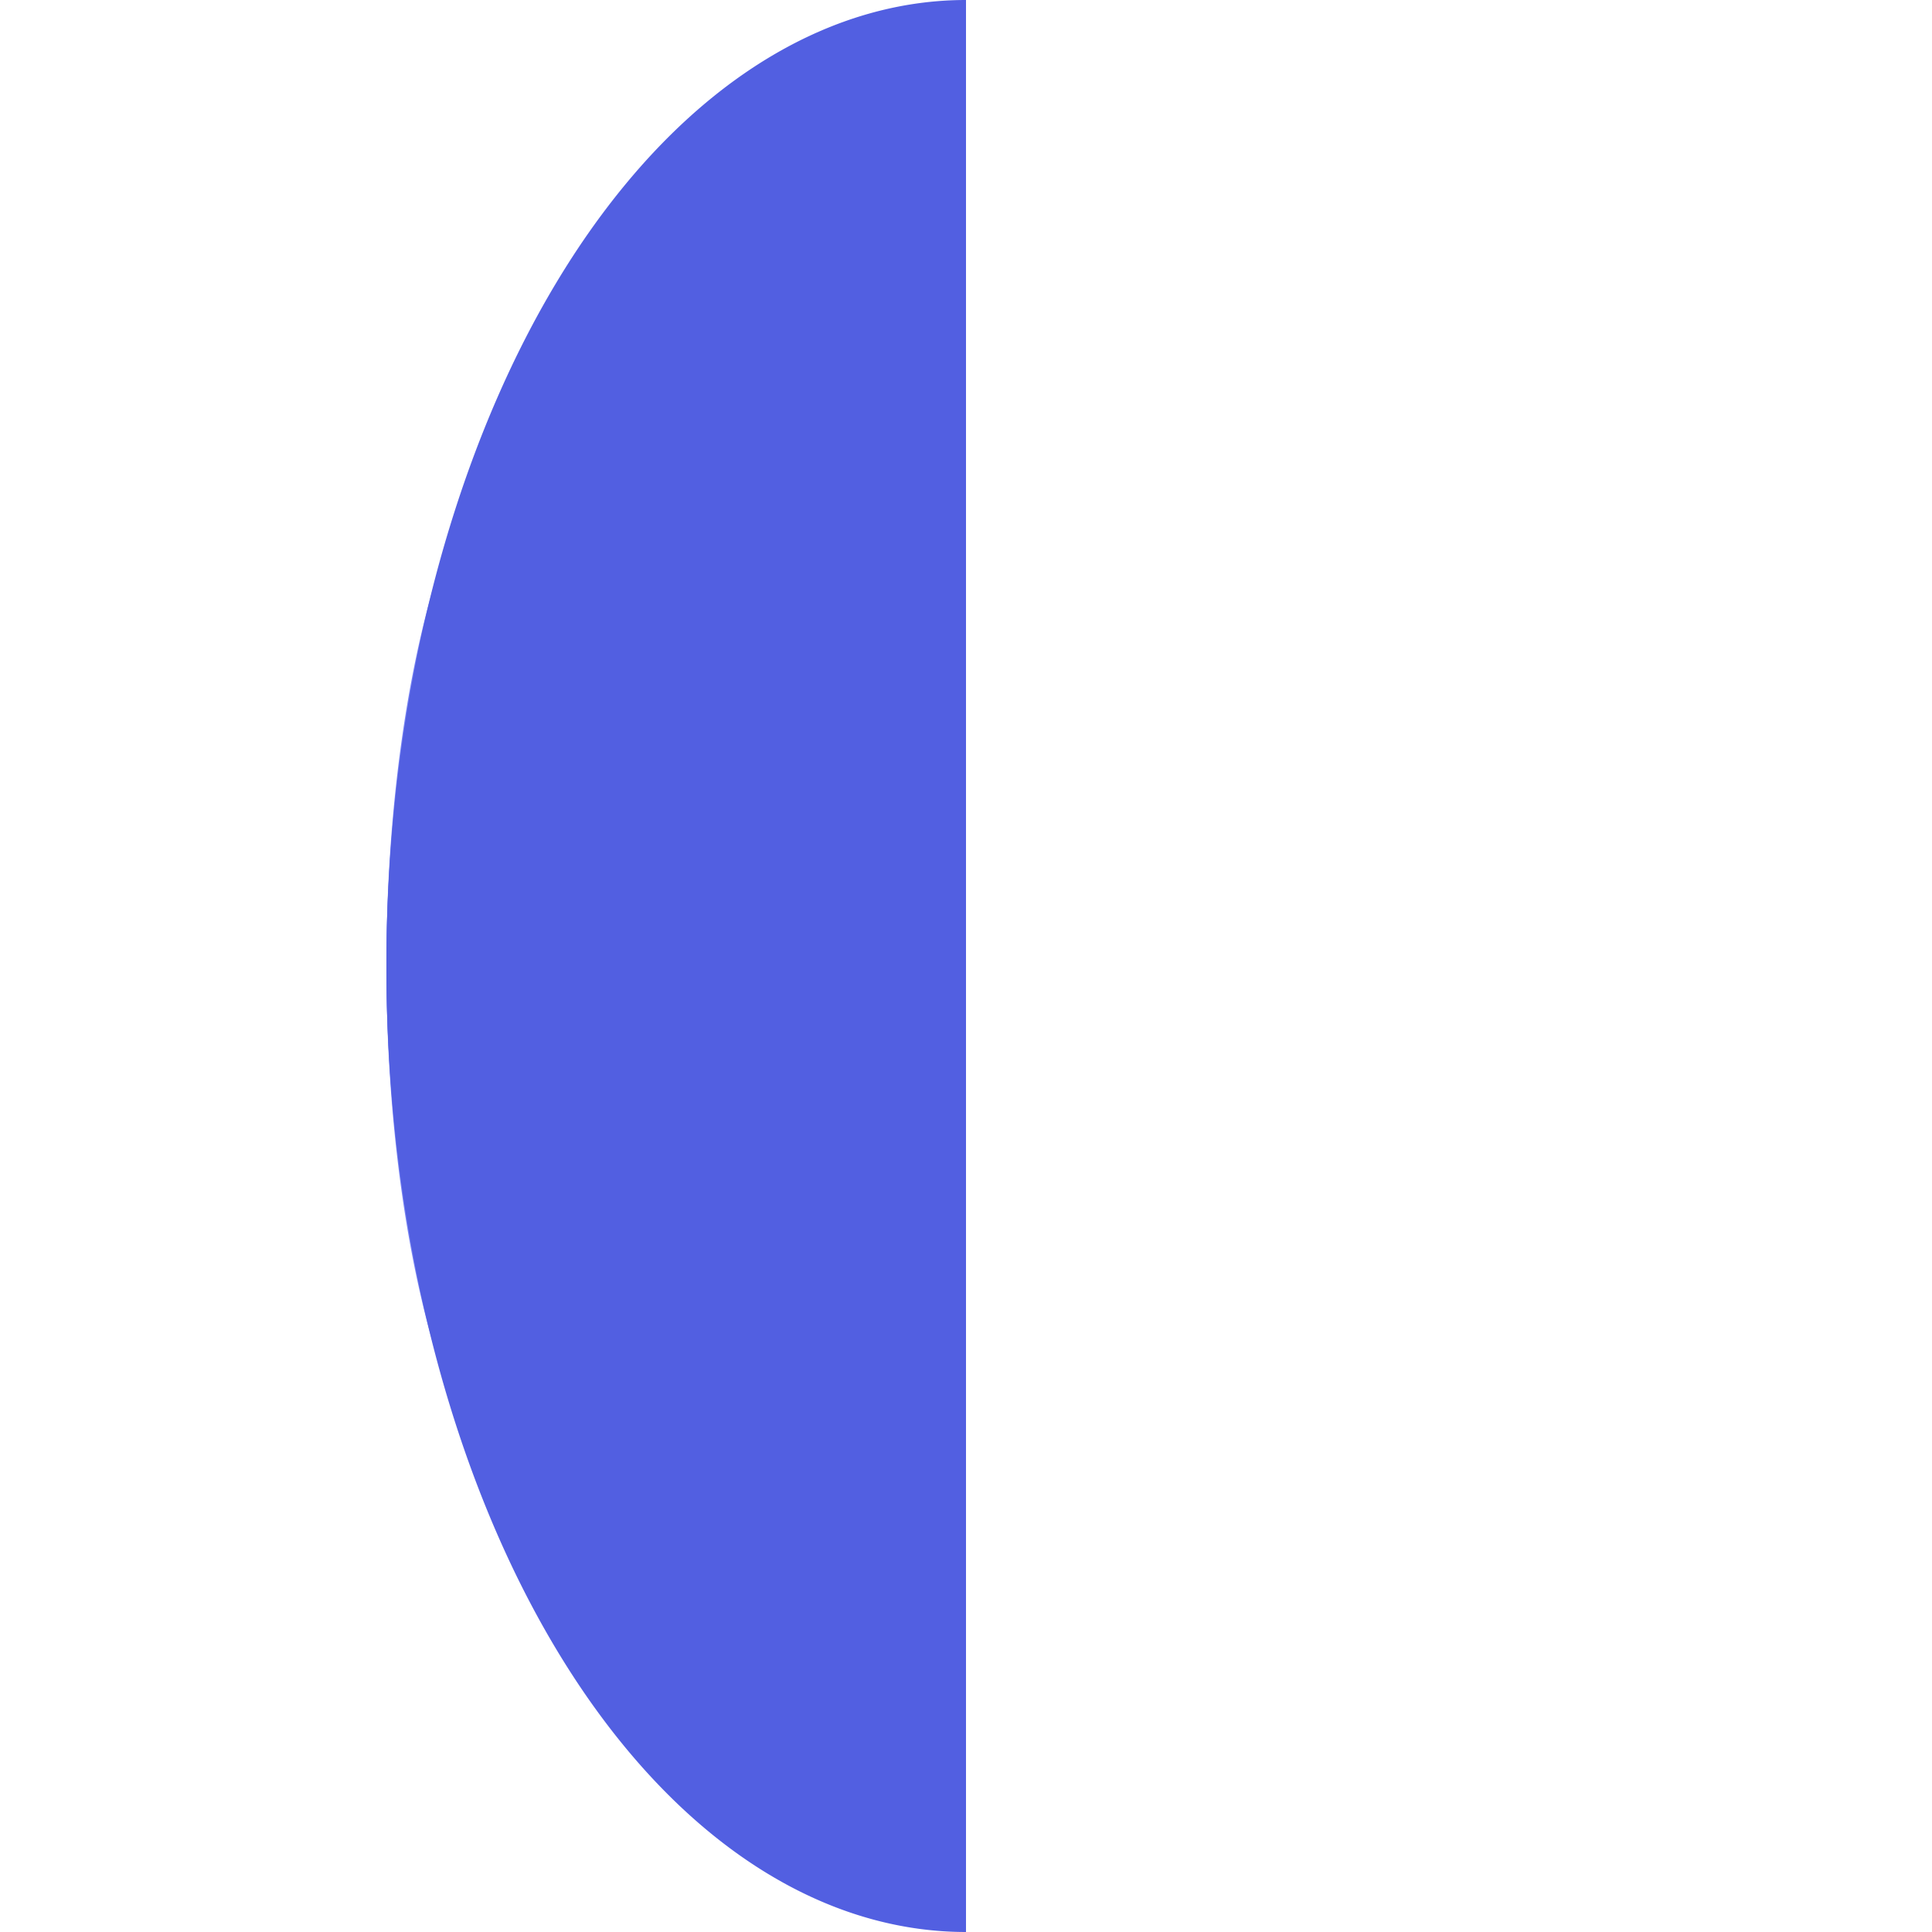
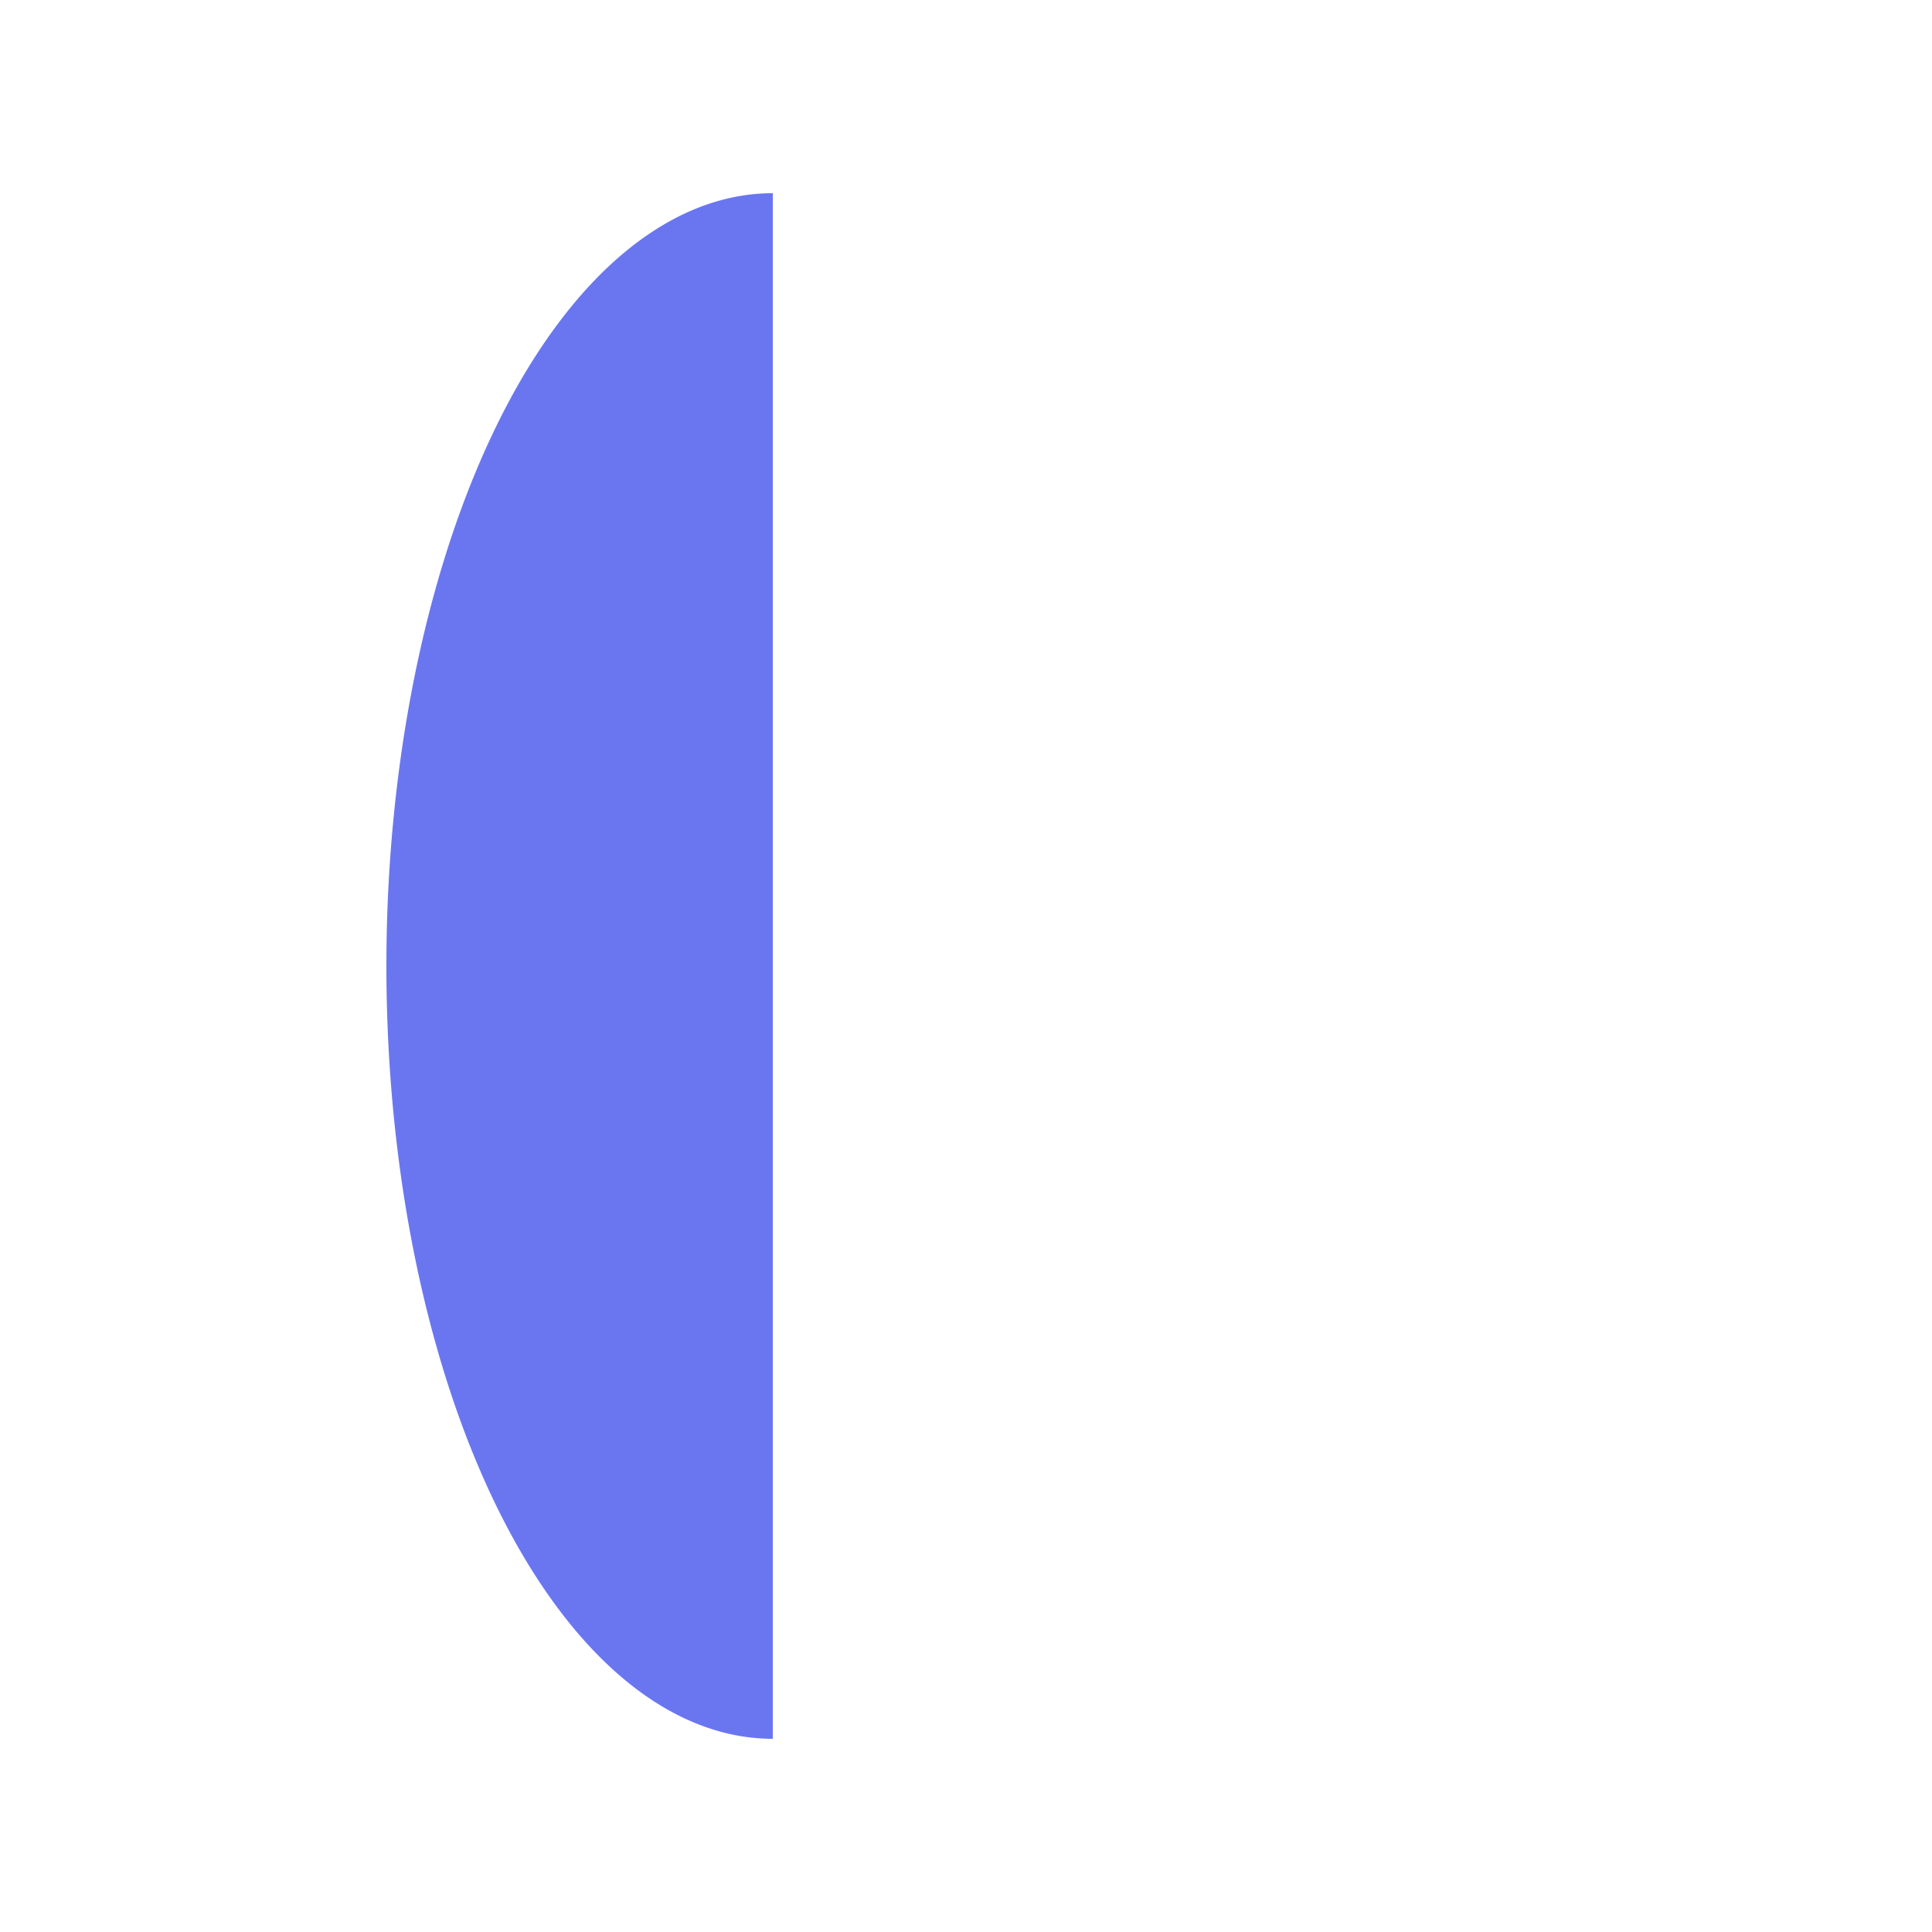
<svg xmlns="http://www.w3.org/2000/svg" width="100" height="100" viewBox="0 0 100 100" style="display: block; margin: 0; padding: 0;">
-   <path d="M30 20 A10 30 0 0 0 30 80" fill="#7D89F6" />
  <path d="M40 10 A20 40 0 0 0 40 90" fill="#6A76F0" />
-   <path d="M50 0 A30 50 0 0 0 50 100" fill="#525FE1" />
</svg>